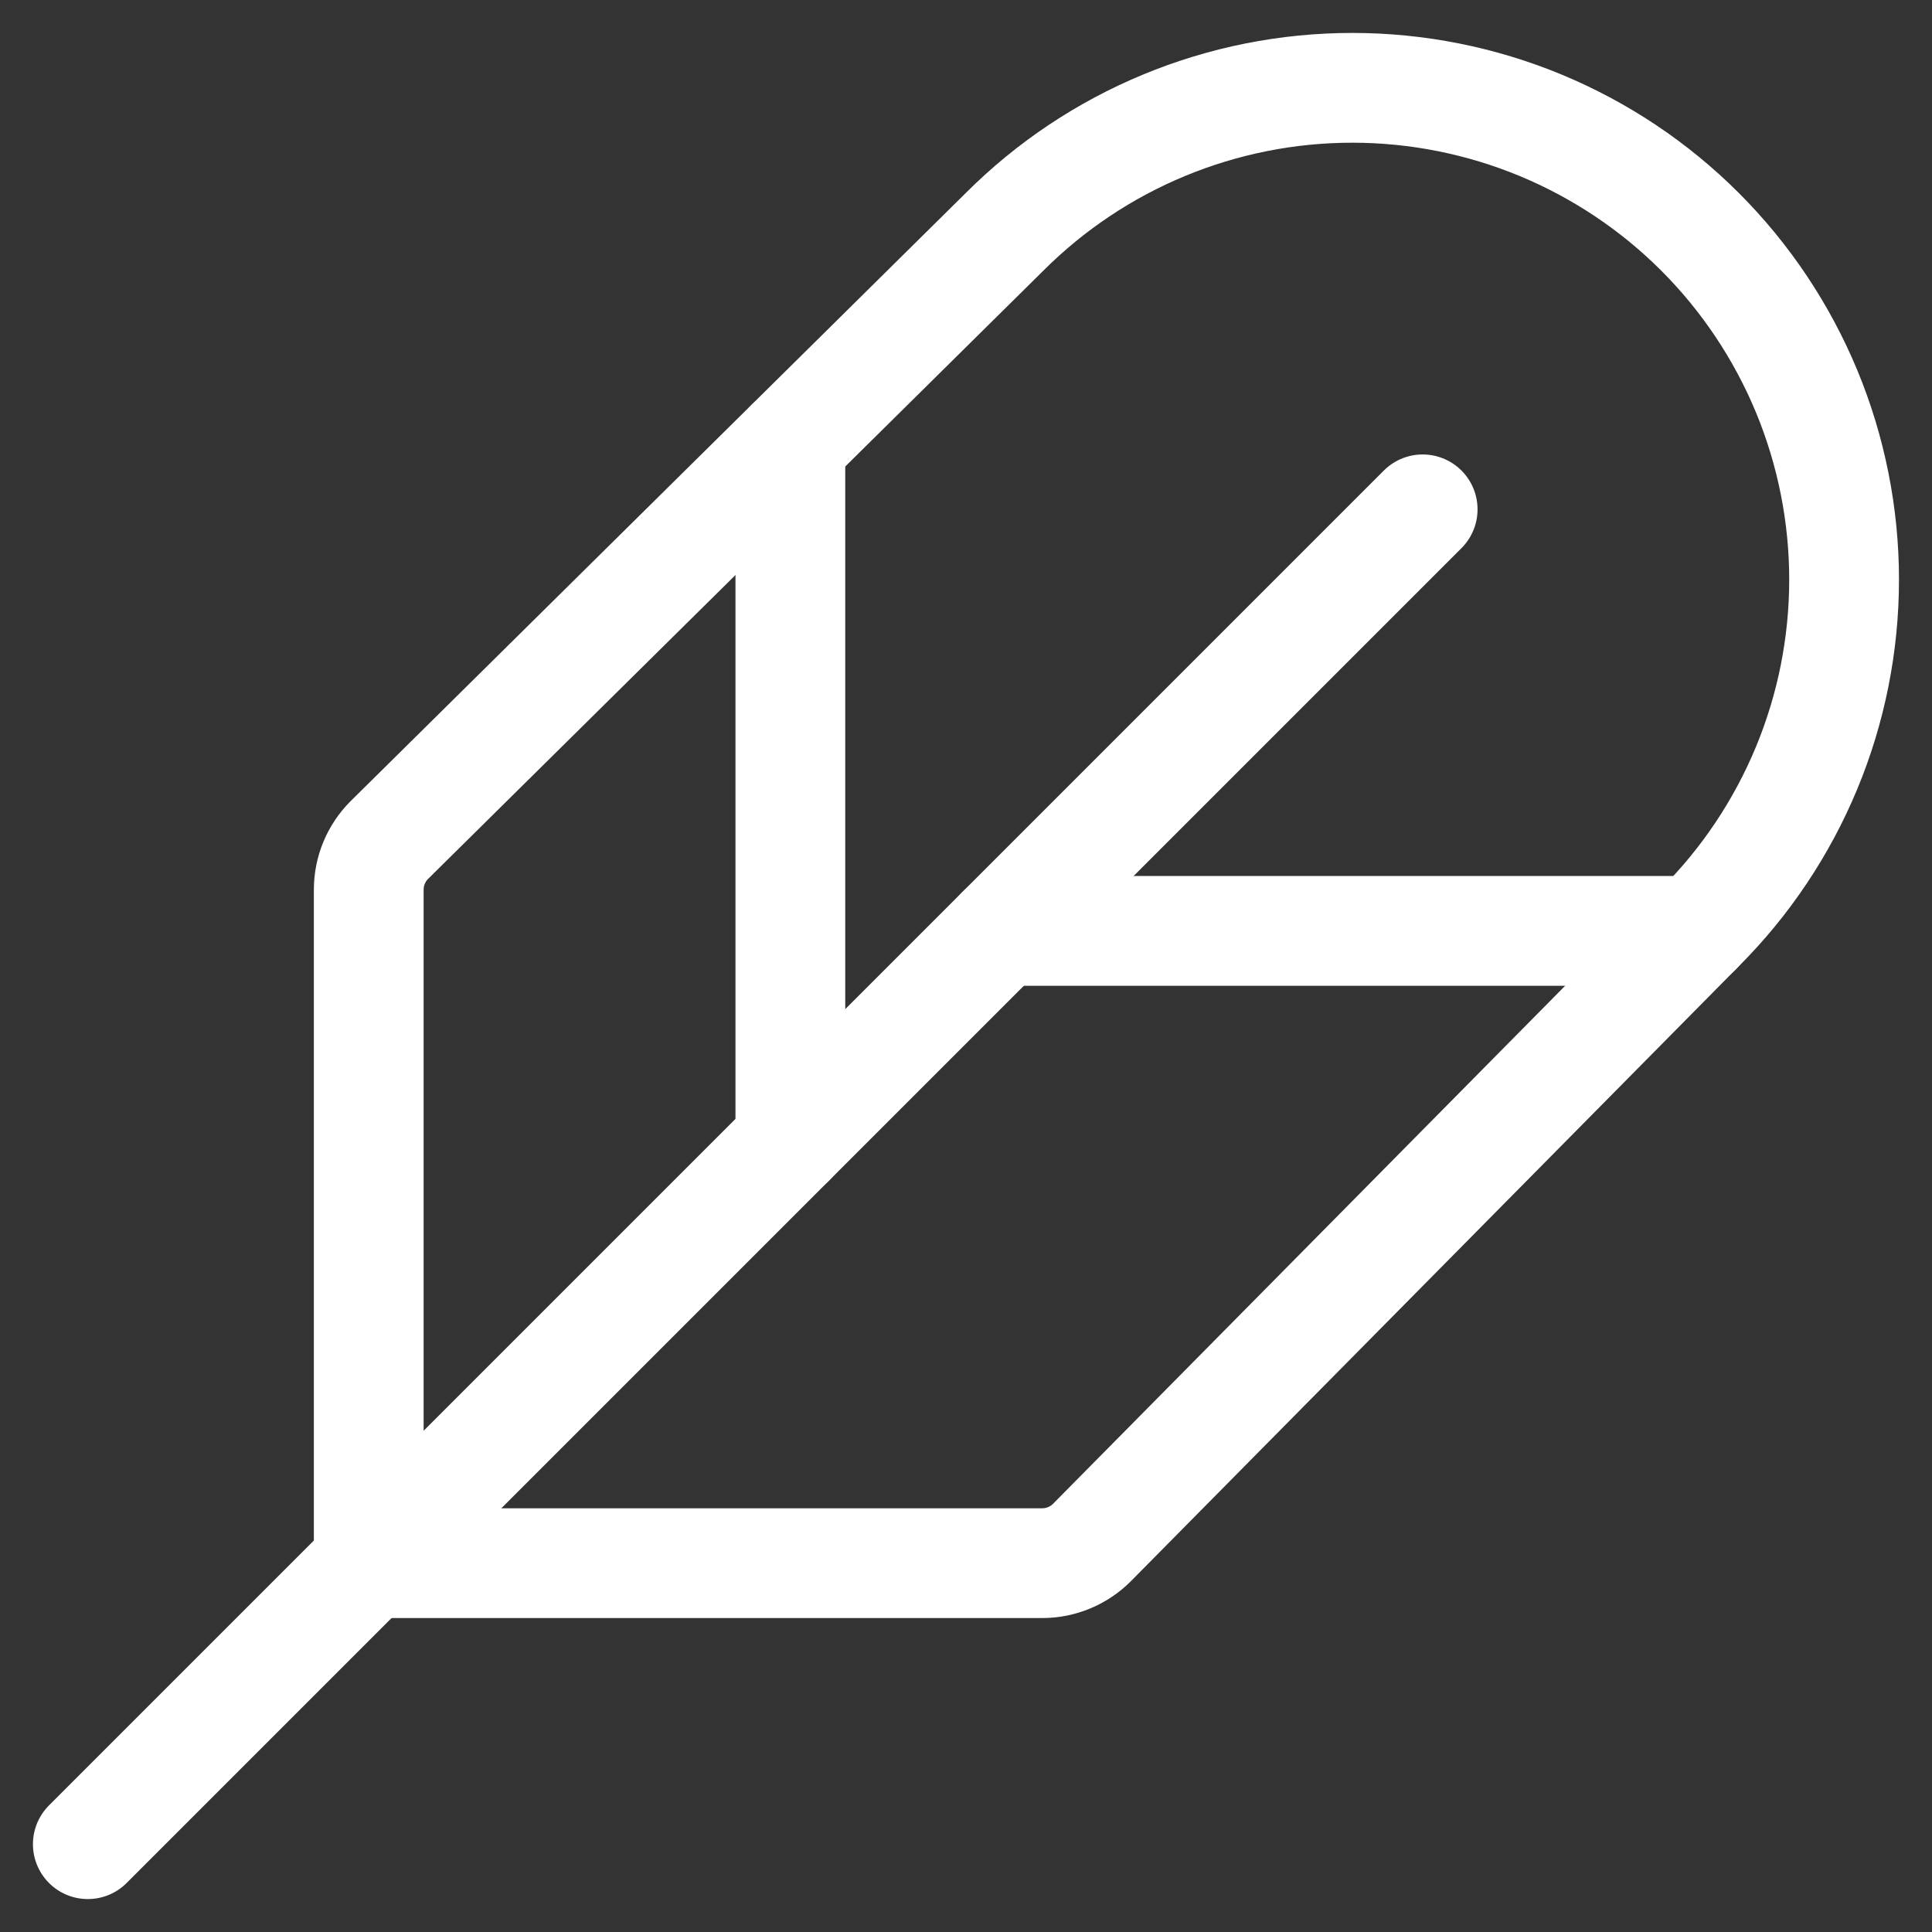
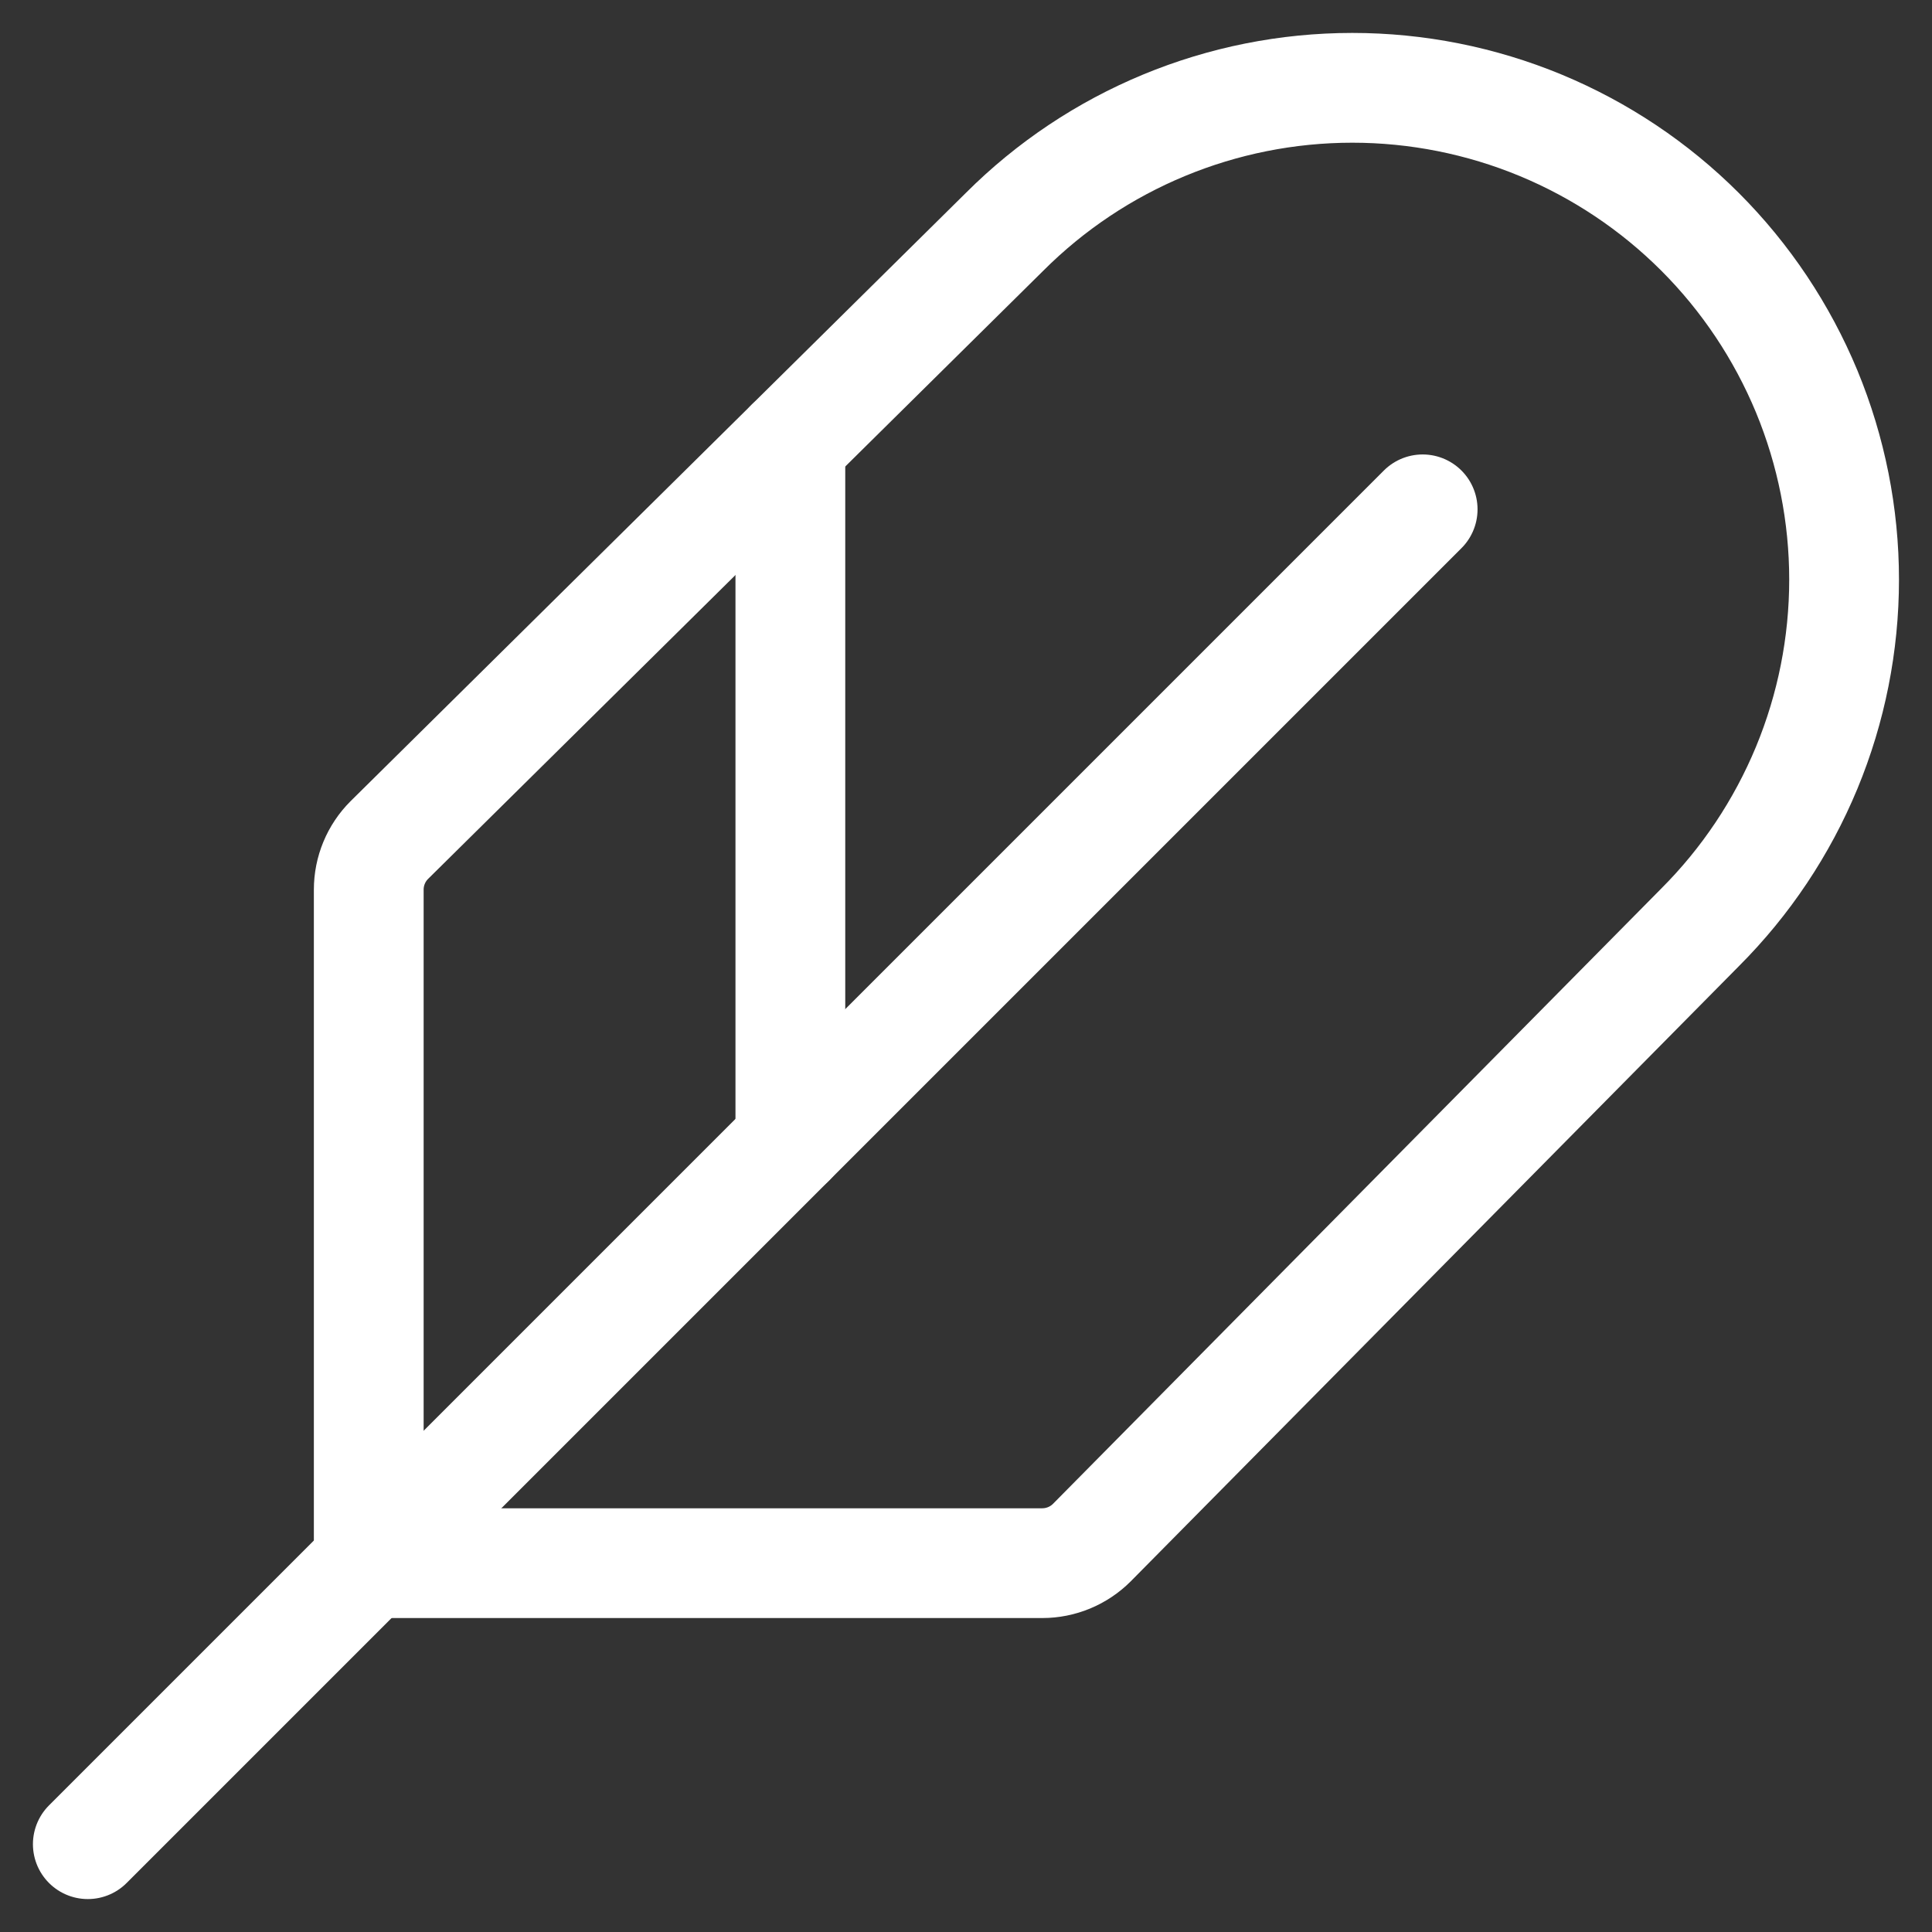
<svg xmlns="http://www.w3.org/2000/svg" fill="none" viewBox="0 0 22 22" height="22" width="22">
  <rect x="0" y="0" width="22" height="22" fill="#333333" stroke="none" />
  <path stroke-linejoin="round" stroke-linecap="round" stroke-width="1.25" stroke="white" d="M16.2 5.8L1 21" />
  <path stroke-linejoin="round" stroke-linecap="round" stroke-width="1.25" stroke="white" d="M12.433 17.566C12.283 17.716 12.08 17.8 11.868 17.8H4.199V10.131C4.199 9.919 4.283 9.716 4.433 9.566L11.439 2.64C12.489 1.59 13.914 1 15.399 1C16.134 1 16.863 1.145 17.542 1.426C18.222 1.708 18.839 2.12 19.359 2.64C19.879 3.16 20.291 3.778 20.573 4.457C20.854 5.137 20.999 5.865 20.999 6.6C20.999 7.336 20.854 8.064 20.573 8.743C20.291 9.423 19.879 10.04 19.359 10.56L12.433 17.566Z" />
  <path stroke-linejoin="round" stroke-linecap="round" stroke-width="1.25" stroke="white" d="M9 5.052V13" />
-   <path stroke-linejoin="round" stroke-linecap="round" stroke-width="1.25" stroke="white" d="M11.4 10.6H19.32" />
</svg>